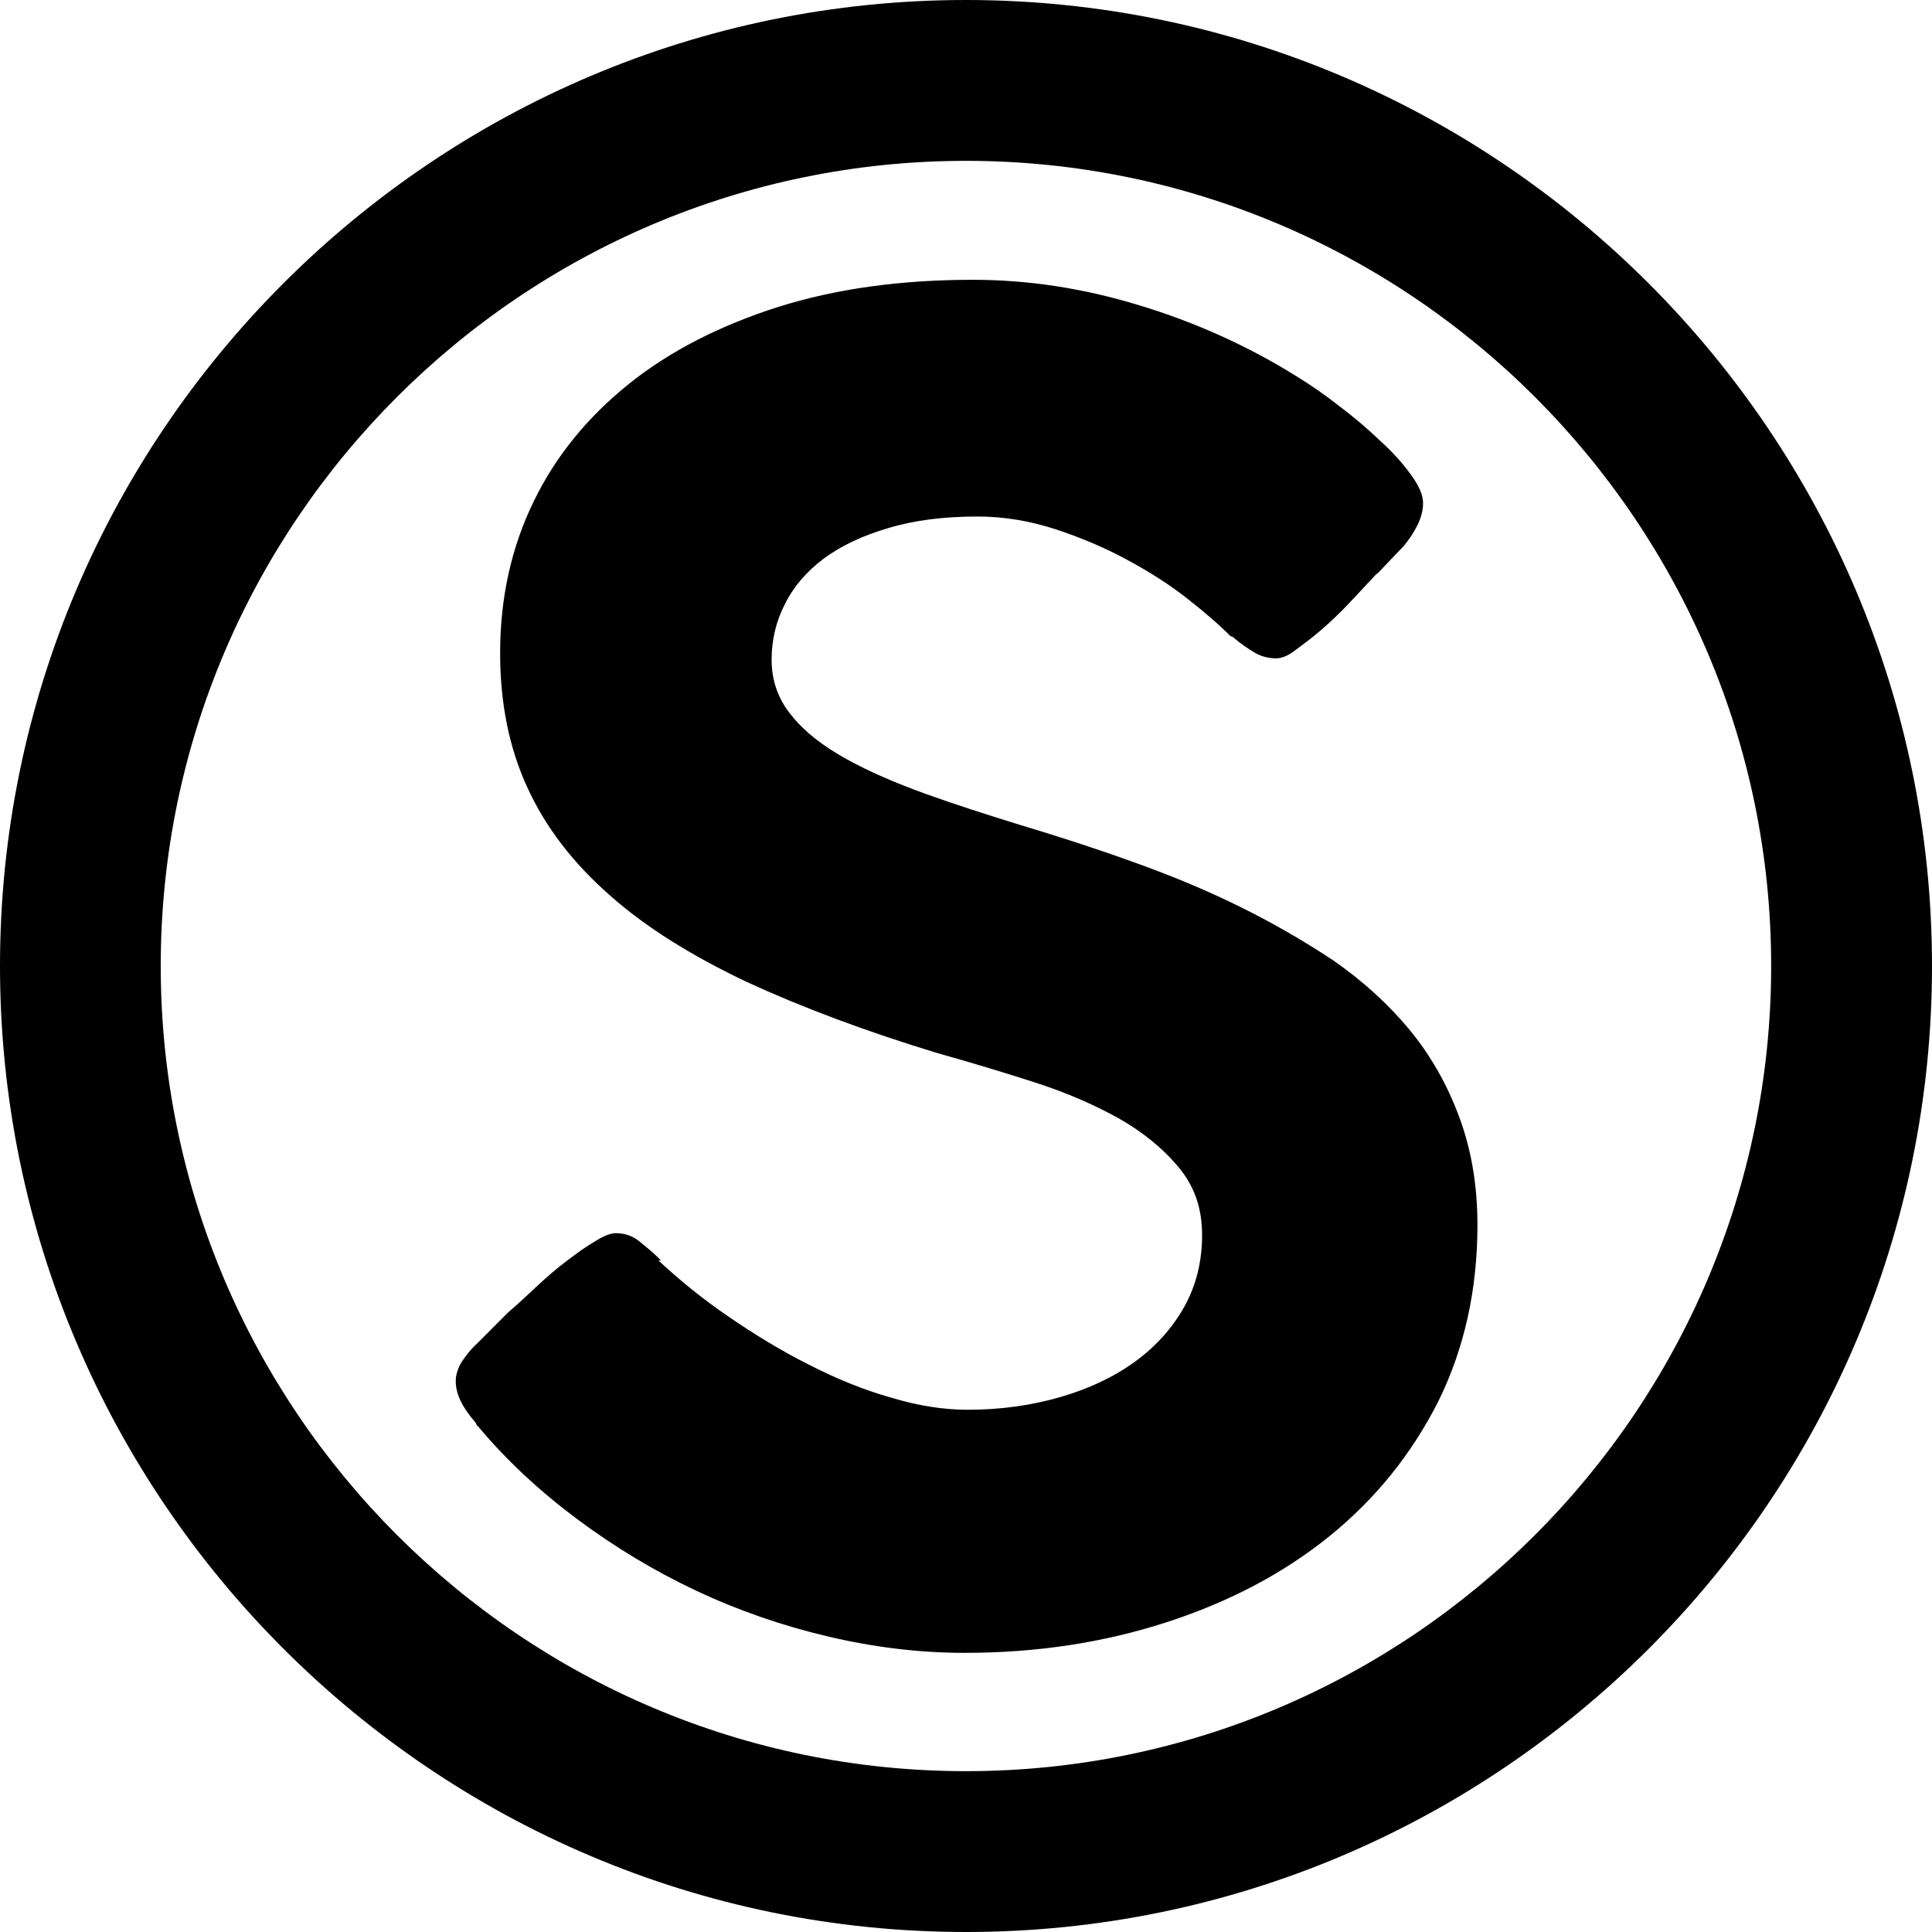
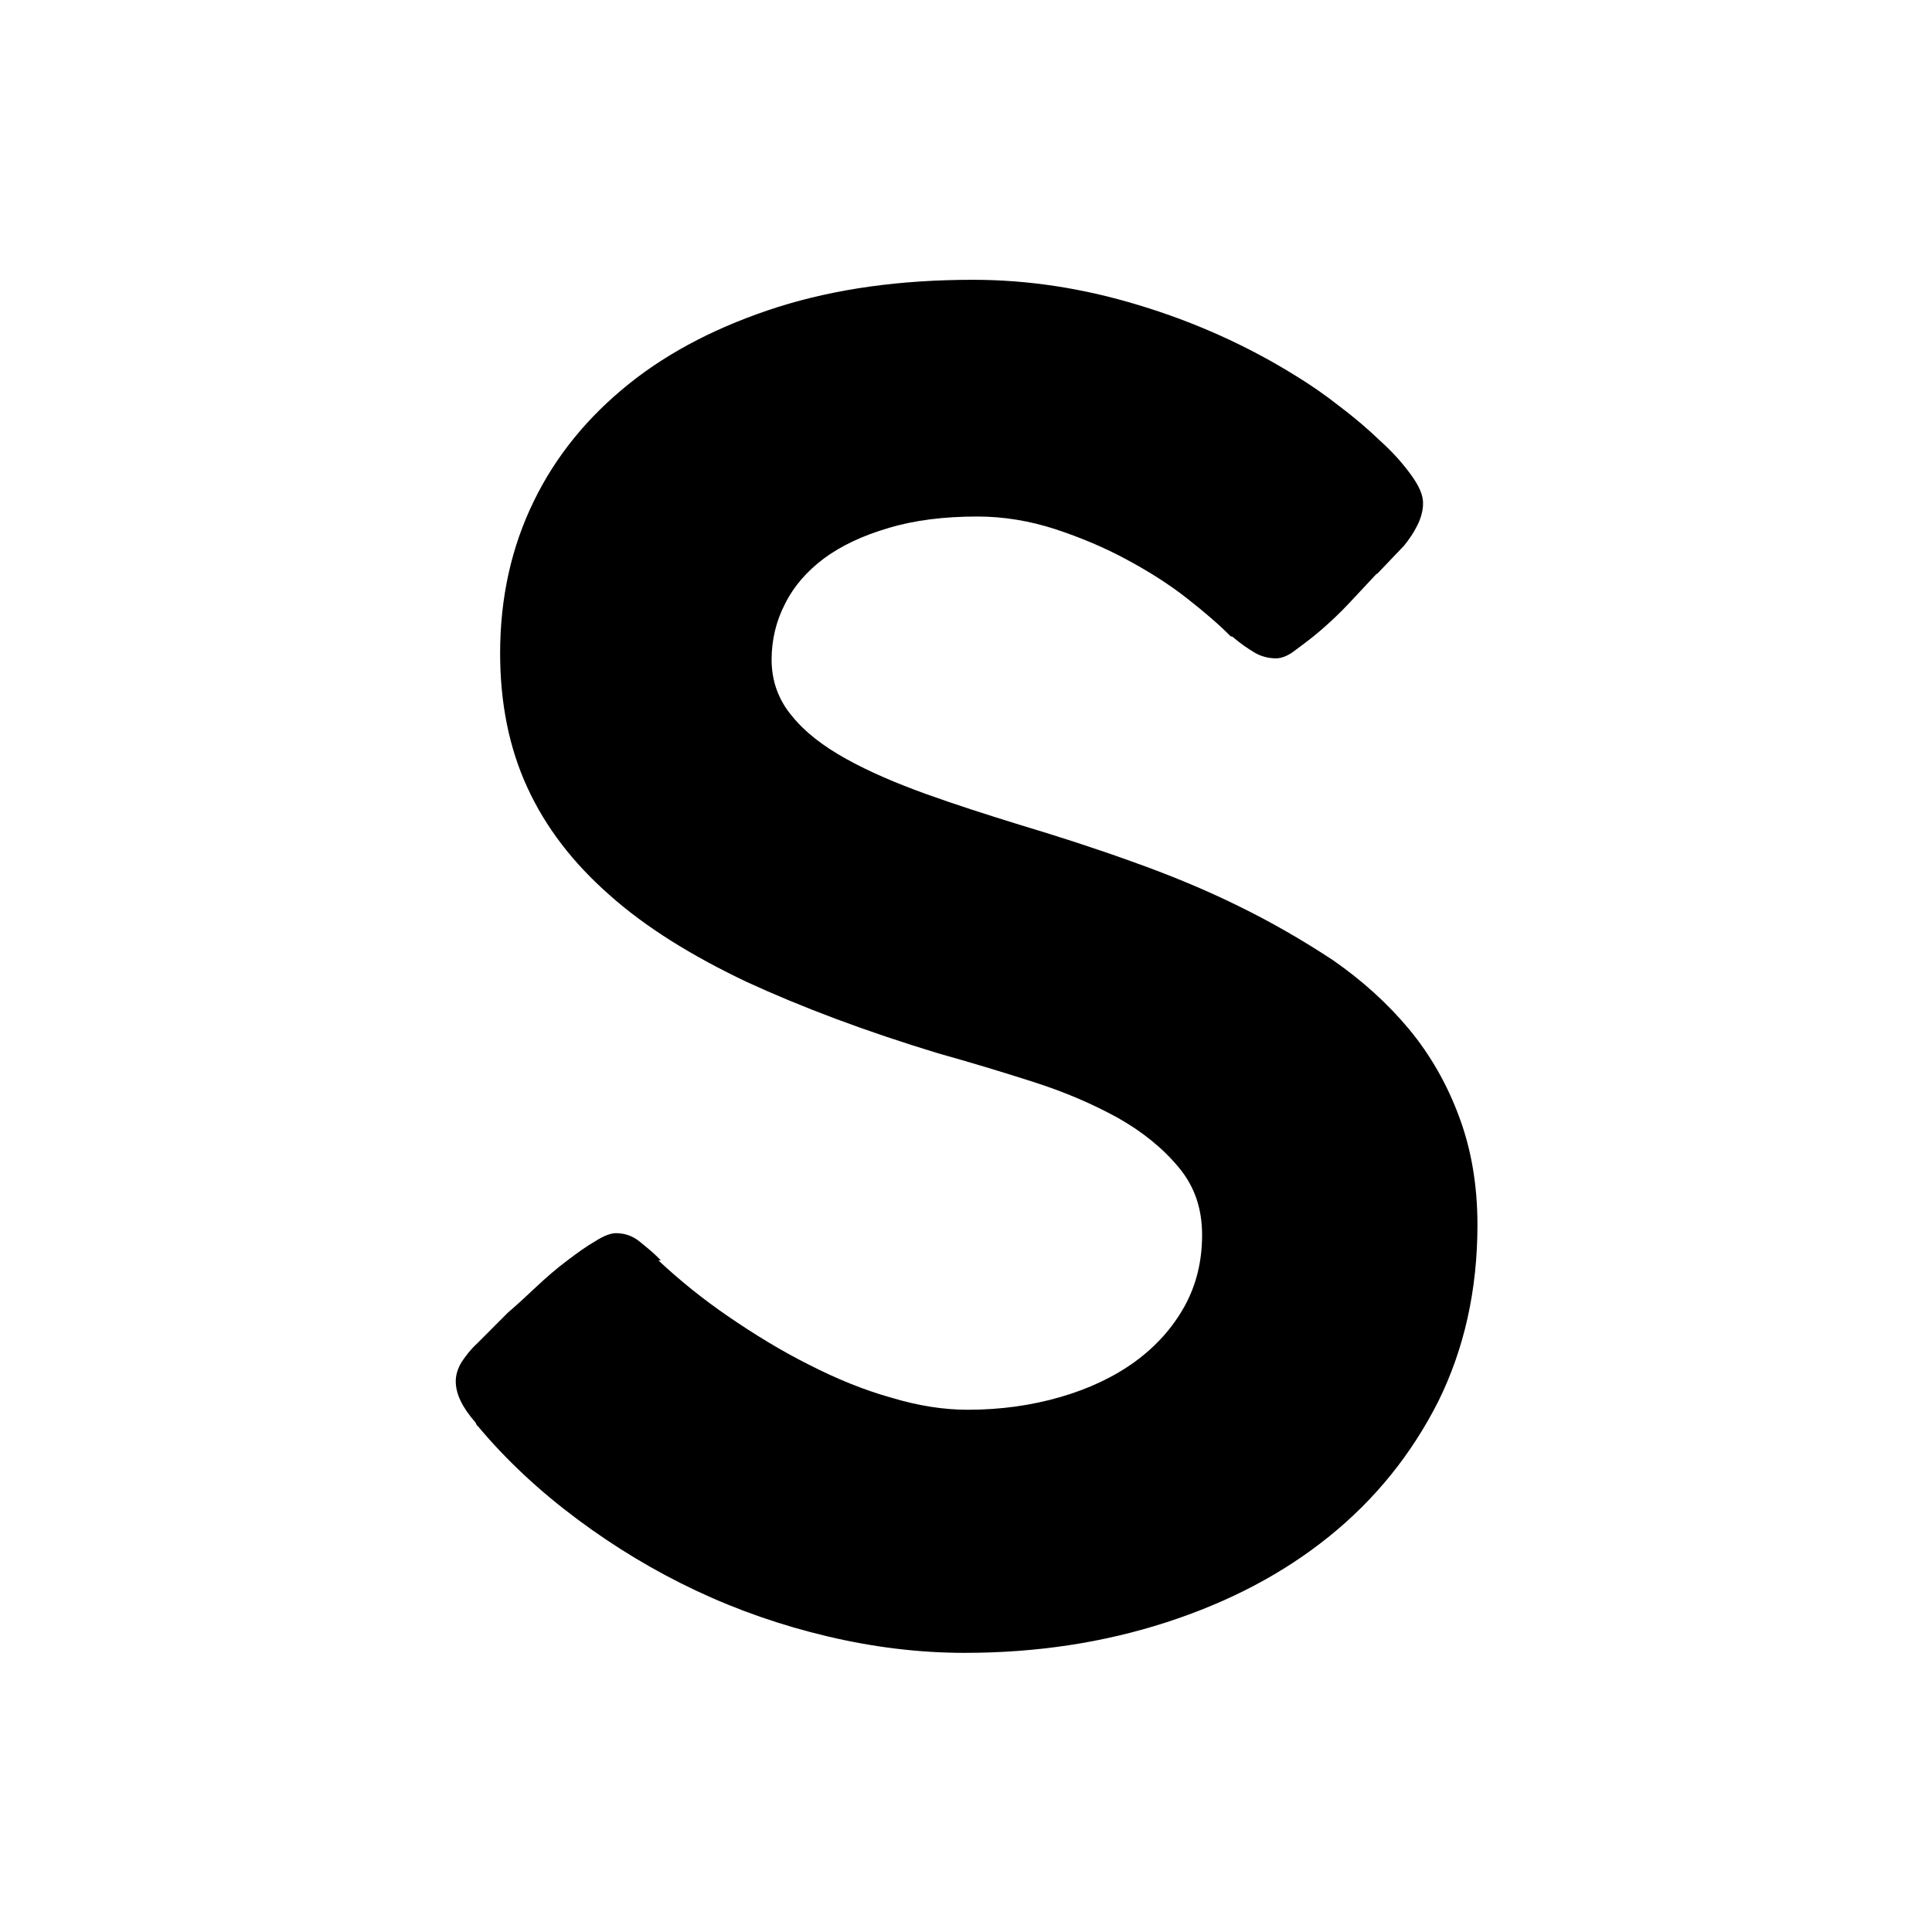
<svg xmlns="http://www.w3.org/2000/svg" xml:space="preserve" width="585px" height="585px" version="1.1" style="shape-rendering:geometricPrecision; text-rendering:geometricPrecision; image-rendering:optimizeQuality; fill-rule:evenodd; clip-rule:evenodd" viewBox="0 0 178.98 178.98">
  <defs>
    <style type="text/css"> .fil0 {fill:black} </style>
  </defs>
  <g id="Plan_x0020_1">
    <path class="fil0" d="M118.22 60.99c-0.7,0 -1.4,-0.18 -1.99,-0.53 -0.59,-0.35 -1.29,-0.82 -2.05,-1.47l-0.18 -0.05c-1.05,-1.06 -2.4,-2.23 -4.05,-3.52 -1.64,-1.29 -3.51,-2.47 -5.57,-3.58 -2.05,-1.11 -4.28,-2.05 -6.62,-2.82 -2.35,-0.76 -4.75,-1.17 -7.22,-1.17 -3.1,0 -5.86,0.35 -8.21,1.06 -2.4,0.7 -4.39,1.64 -5.98,2.81 -1.58,1.18 -2.81,2.58 -3.63,4.23 -0.82,1.58 -1.24,3.34 -1.24,5.16 0,1.99 0.65,3.75 1.88,5.21 1.23,1.53 2.93,2.82 5.04,3.99 2.12,1.18 4.58,2.23 7.34,3.23 2.75,0.99 5.68,1.93 8.73,2.87 3.52,1.06 6.98,2.17 10.38,3.4 3.46,1.23 6.75,2.58 9.85,4.11 3.11,1.52 6.04,3.22 8.8,5.04 2.7,1.88 5.04,3.99 7.04,6.39 1.99,2.41 3.52,5.1 4.63,8.1 1.12,2.99 1.7,6.33 1.7,10.02 0,6.04 -1.23,11.5 -3.63,16.36 -2.47,4.87 -5.81,9.03 -10.09,12.49 -4.28,3.46 -9.32,6.1 -15.13,7.98 -5.81,1.88 -12.02,2.82 -18.65,2.82 -4.28,0 -8.5,-0.53 -12.72,-1.53 -4.23,-1 -8.27,-2.4 -12.14,-4.22 -3.87,-1.82 -7.57,-4.05 -11.03,-6.63 -3.46,-2.58 -6.57,-5.45 -9.26,-8.68l0 0.06 -0.18 -0.35c-1.23,-1.41 -1.82,-2.64 -1.82,-3.81 0,-0.59 0.18,-1.17 0.53,-1.76 0.35,-0.53 0.82,-1.17 1.53,-1.82l2.75 -2.76c0.82,-0.7 1.7,-1.52 2.64,-2.4 0.94,-0.88 1.88,-1.7 2.82,-2.4 0.93,-0.71 1.81,-1.35 2.63,-1.82 0.83,-0.53 1.47,-0.76 1.94,-0.76 0.76,0 1.52,0.23 2.17,0.76 0.64,0.53 1.23,0.99 1.64,1.41l0.35 0.35 -0.23 0c1.93,1.81 4.1,3.57 6.51,5.22 2.4,1.64 4.87,3.16 7.45,4.45 2.52,1.29 5.1,2.35 7.62,3.05 2.52,0.76 4.87,1.12 7.09,1.12 3.05,0 5.93,-0.41 8.57,-1.18 2.64,-0.76 4.98,-1.87 6.92,-3.28 1.93,-1.41 3.46,-3.11 4.57,-5.1 1.11,-2 1.64,-4.22 1.64,-6.63 0,-2.46 -0.7,-4.51 -2.17,-6.27 -1.46,-1.76 -3.34,-3.29 -5.63,-4.58 -2.34,-1.29 -4.92,-2.4 -7.86,-3.34 -2.93,-0.94 -5.86,-1.82 -8.79,-2.64 -6.75,-2.05 -12.67,-4.28 -17.77,-6.63 -5.04,-2.4 -9.32,-5.04 -12.67,-8.03 -3.4,-2.99 -5.92,-6.27 -7.62,-9.97 -1.7,-3.69 -2.52,-7.86 -2.52,-12.43 0,-5.16 1.05,-9.85 3.11,-14.07 2.05,-4.23 5.04,-7.86 8.85,-10.91 3.81,-3.05 8.45,-5.4 13.78,-7.1 5.4,-1.7 11.38,-2.52 18.06,-2.52 5.05,0 10.15,0.76 15.37,2.35 5.22,1.58 10.03,3.75 14.48,6.51 1.35,0.82 2.7,1.75 4.05,2.81 1.41,1.06 2.64,2.11 3.81,3.23 1.17,1.05 2.11,2.11 2.87,3.16 0.77,1.06 1.12,1.88 1.12,2.64 0,0.65 -0.18,1.35 -0.53,2.05 -0.35,0.71 -0.76,1.29 -1.23,1.88l-2.52 2.64 0 -0.06c-0.82,0.88 -1.7,1.82 -2.58,2.76 -0.88,0.94 -1.76,1.76 -2.64,2.52 -0.88,0.76 -1.7,1.35 -2.41,1.88 -0.58,0.46 -1.23,0.7 -1.7,0.7z" />
-     <path class="fil0" d="M89.49 178.98c-49.32,0 -89.49,-40.17 -89.49,-89.49 0,-49.32 40.17,-89.49 89.49,-89.49 49.32,0 89.49,40.17 89.49,89.49 0,49.37 -40.17,89.49 -89.49,89.49zm0 -164.08c-41.11,0 -74.6,33.48 -74.6,74.59 0,41.11 33.49,74.59 74.6,74.59 41.11,0 74.59,-33.48 74.59,-74.59 0,-41.11 -33.48,-74.59 -74.59,-74.59z" />
  </g>
</svg>